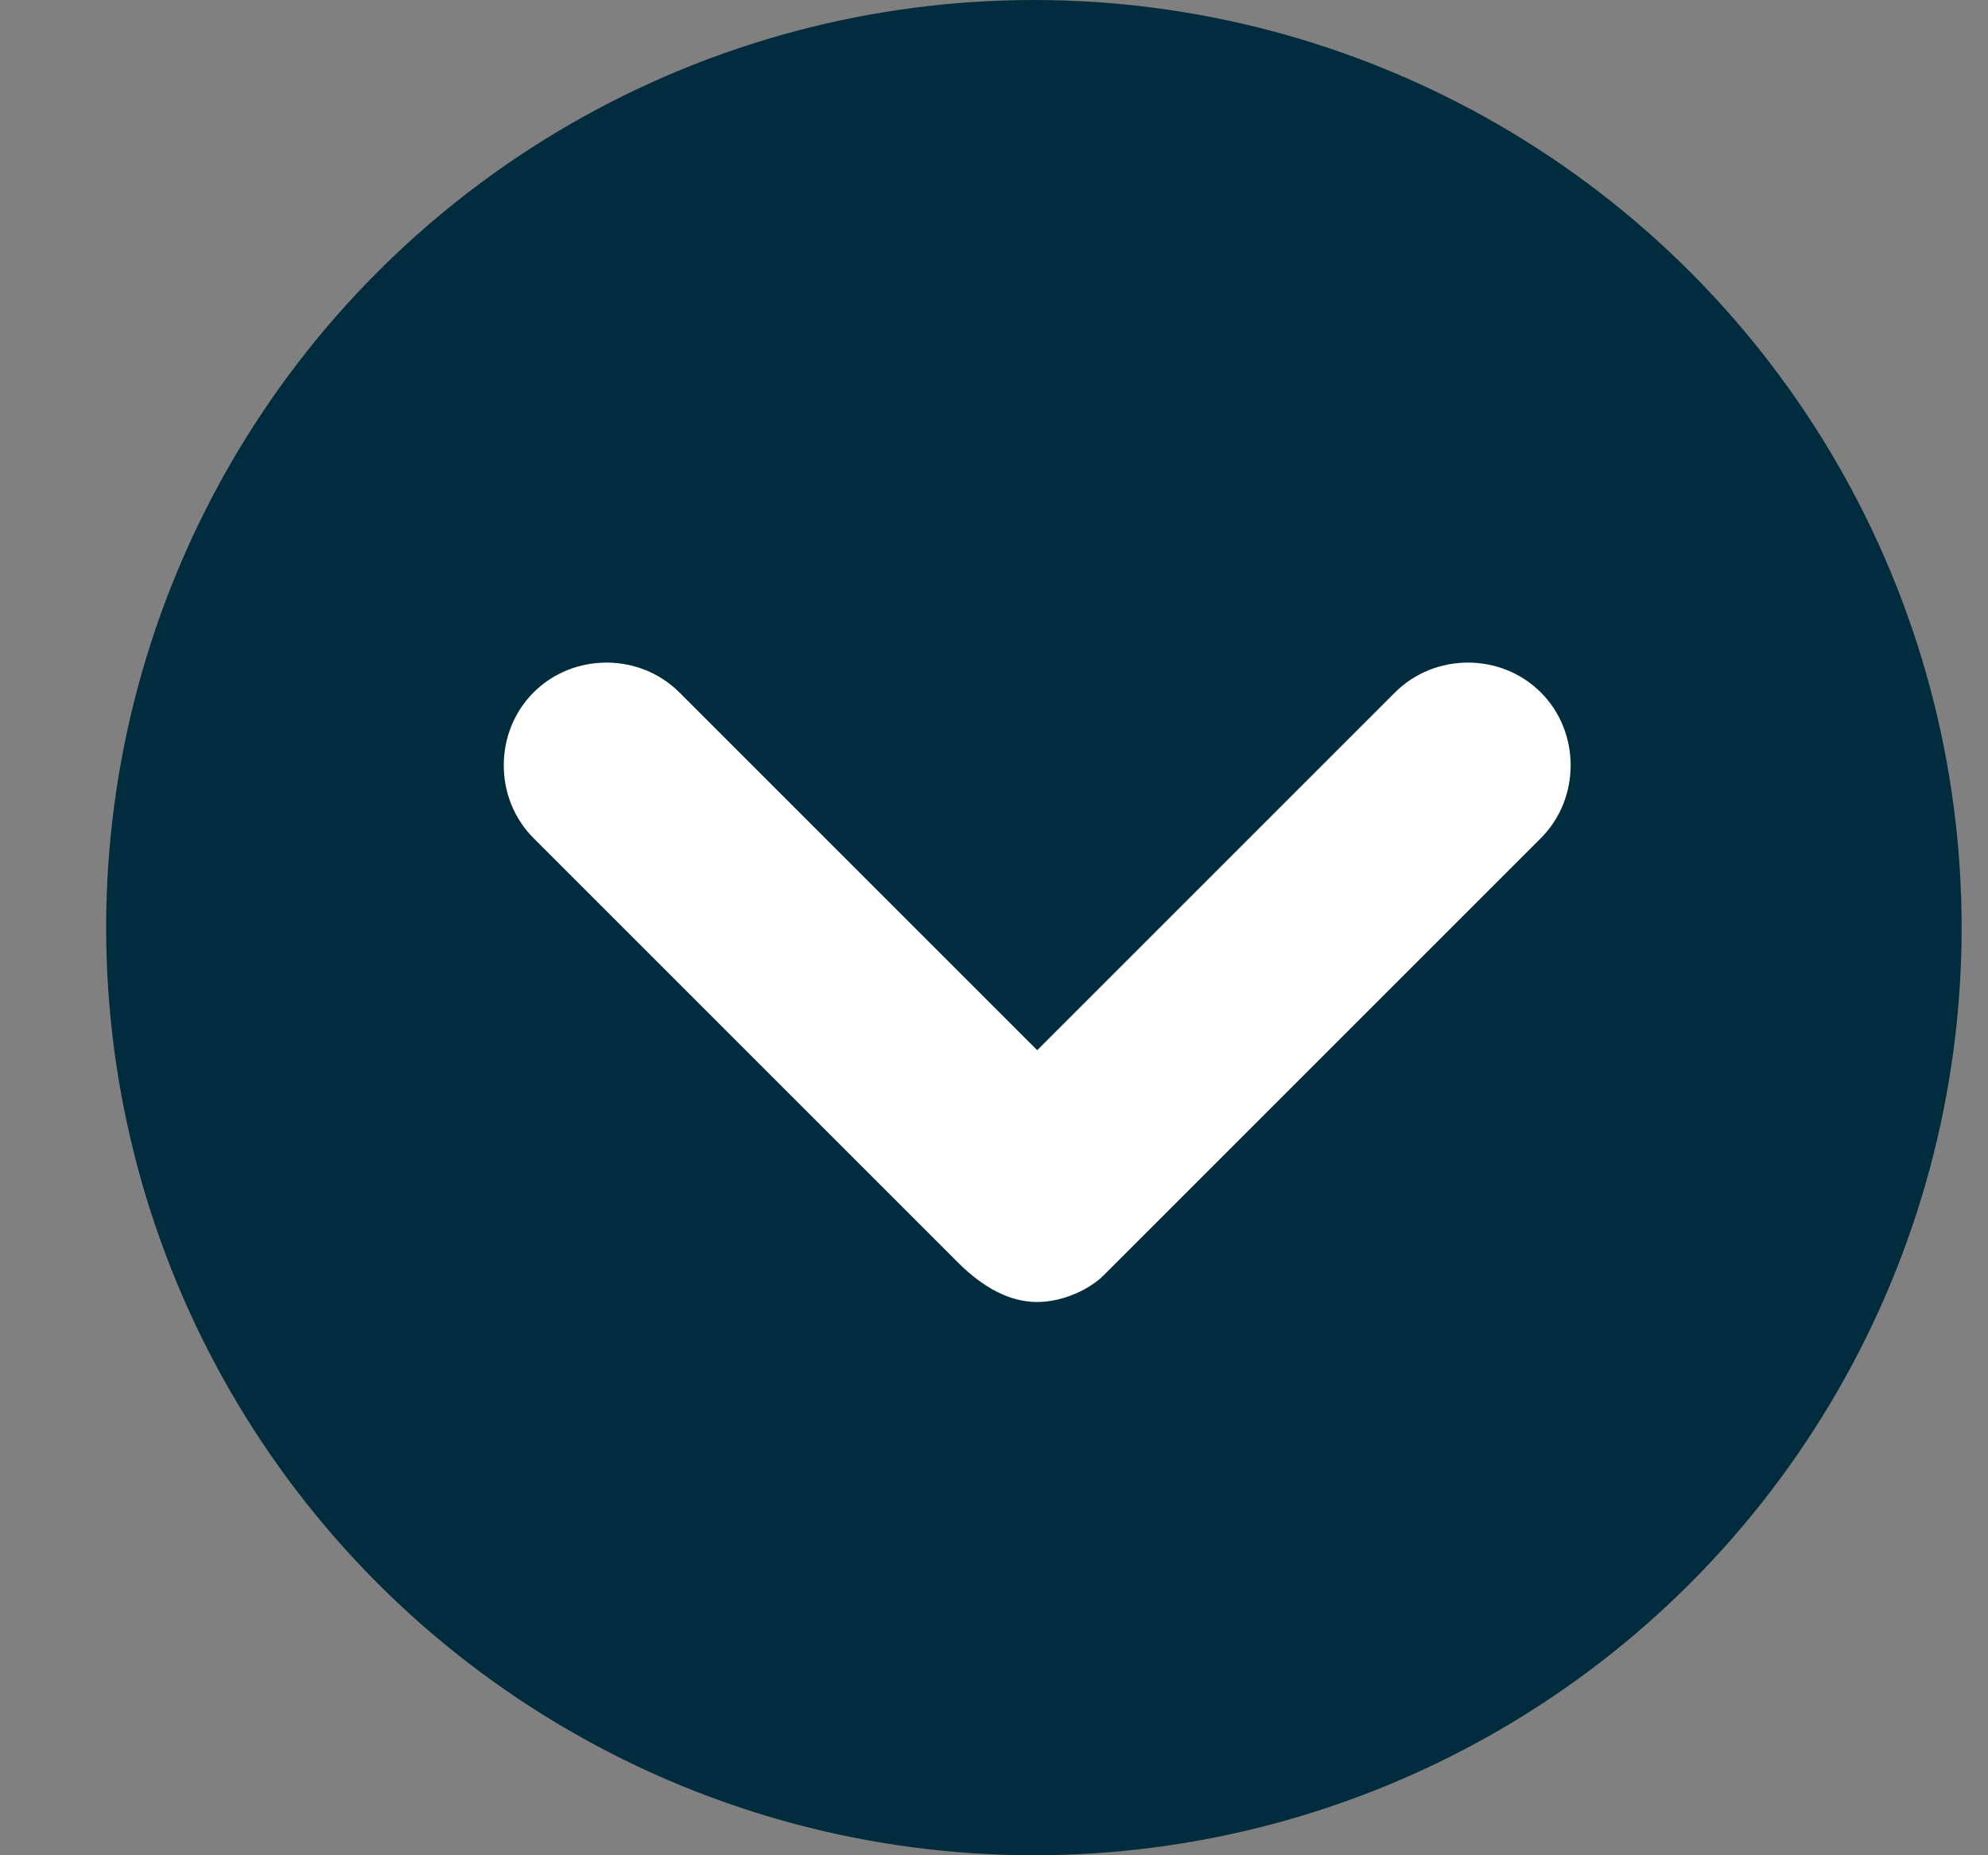
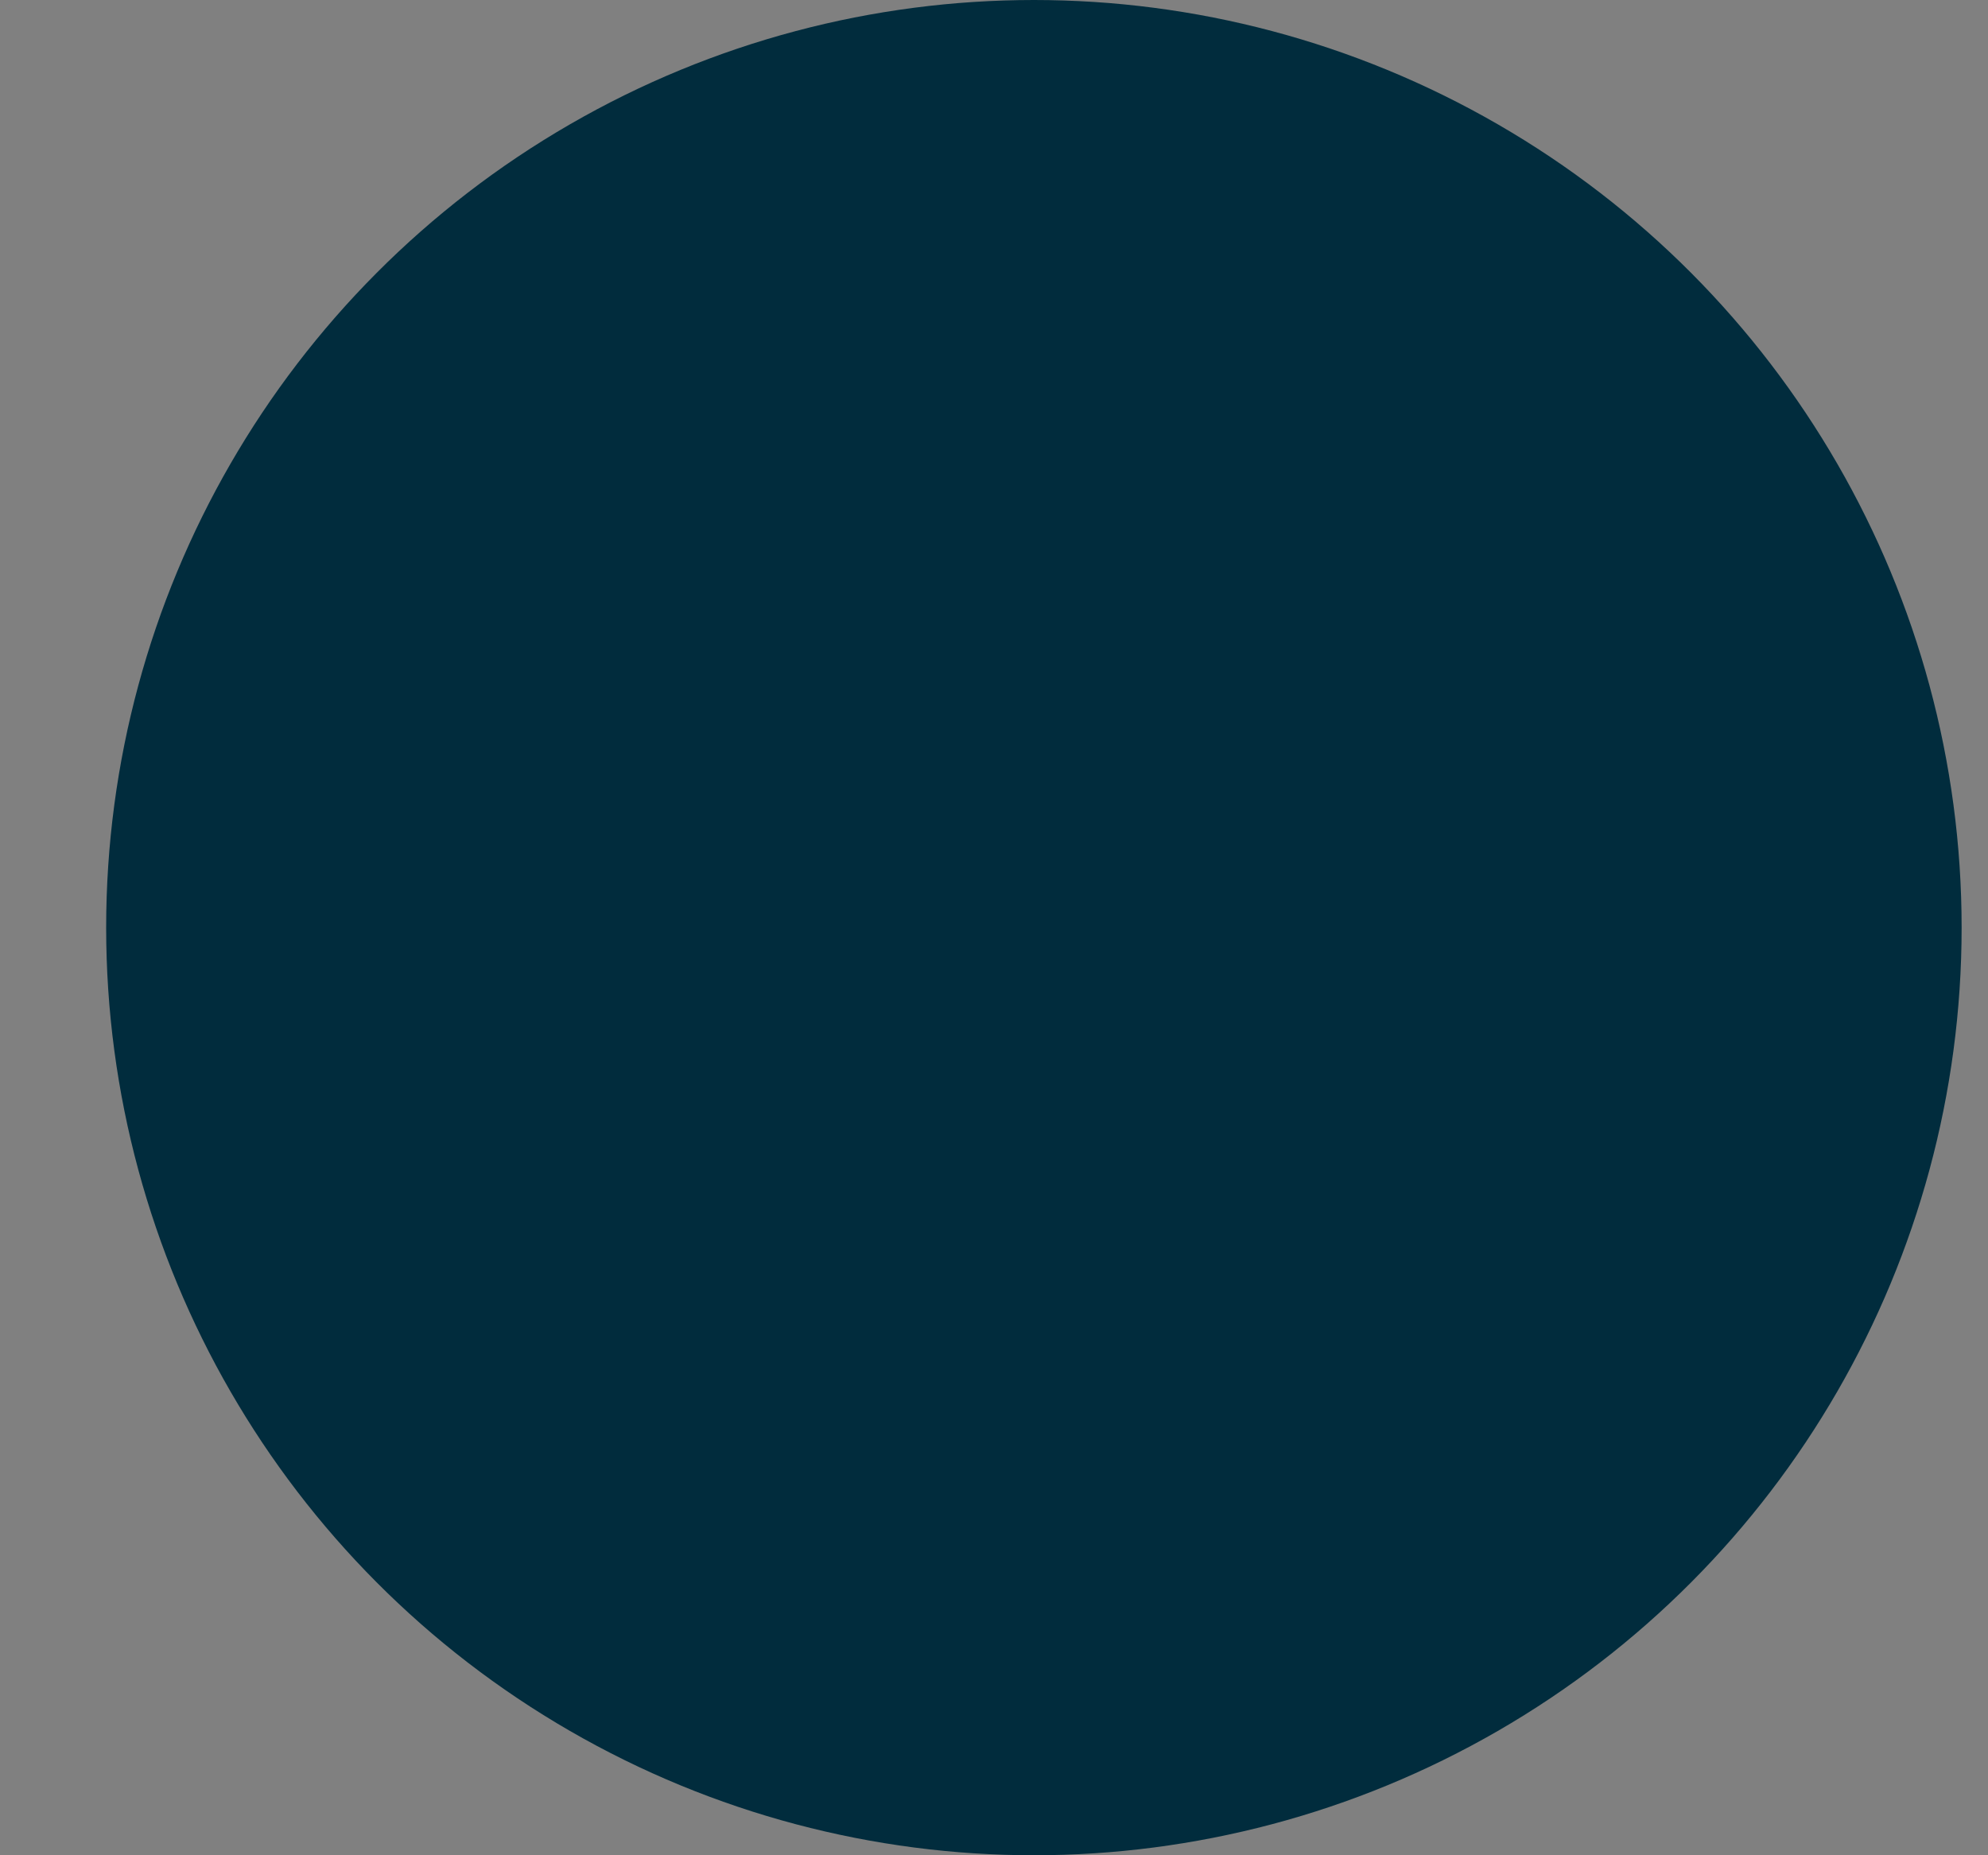
<svg xmlns="http://www.w3.org/2000/svg" width="15" height="14" fill="none">
  <rect width="100%" height="100%" fill="#808080" stroke="none" />
  <circle cx="7" cy="7" r="7" fill="#012C3D" transform="matrix(1 0 0 -1 .801 14)" />
-   <path fill="#fff" d="M7.826 9.825c.2 0 .4-.1.5-.2l3.3-3.3c.3-.3.3-.8 0-1.1s-.8-.3-1.1 0l-2.7 2.7-2.7-2.7c-.3-.3-.8-.3-1.1 0s-.3.8 0 1.1l3.2 3.2q.3.3.6.3" />
</svg>